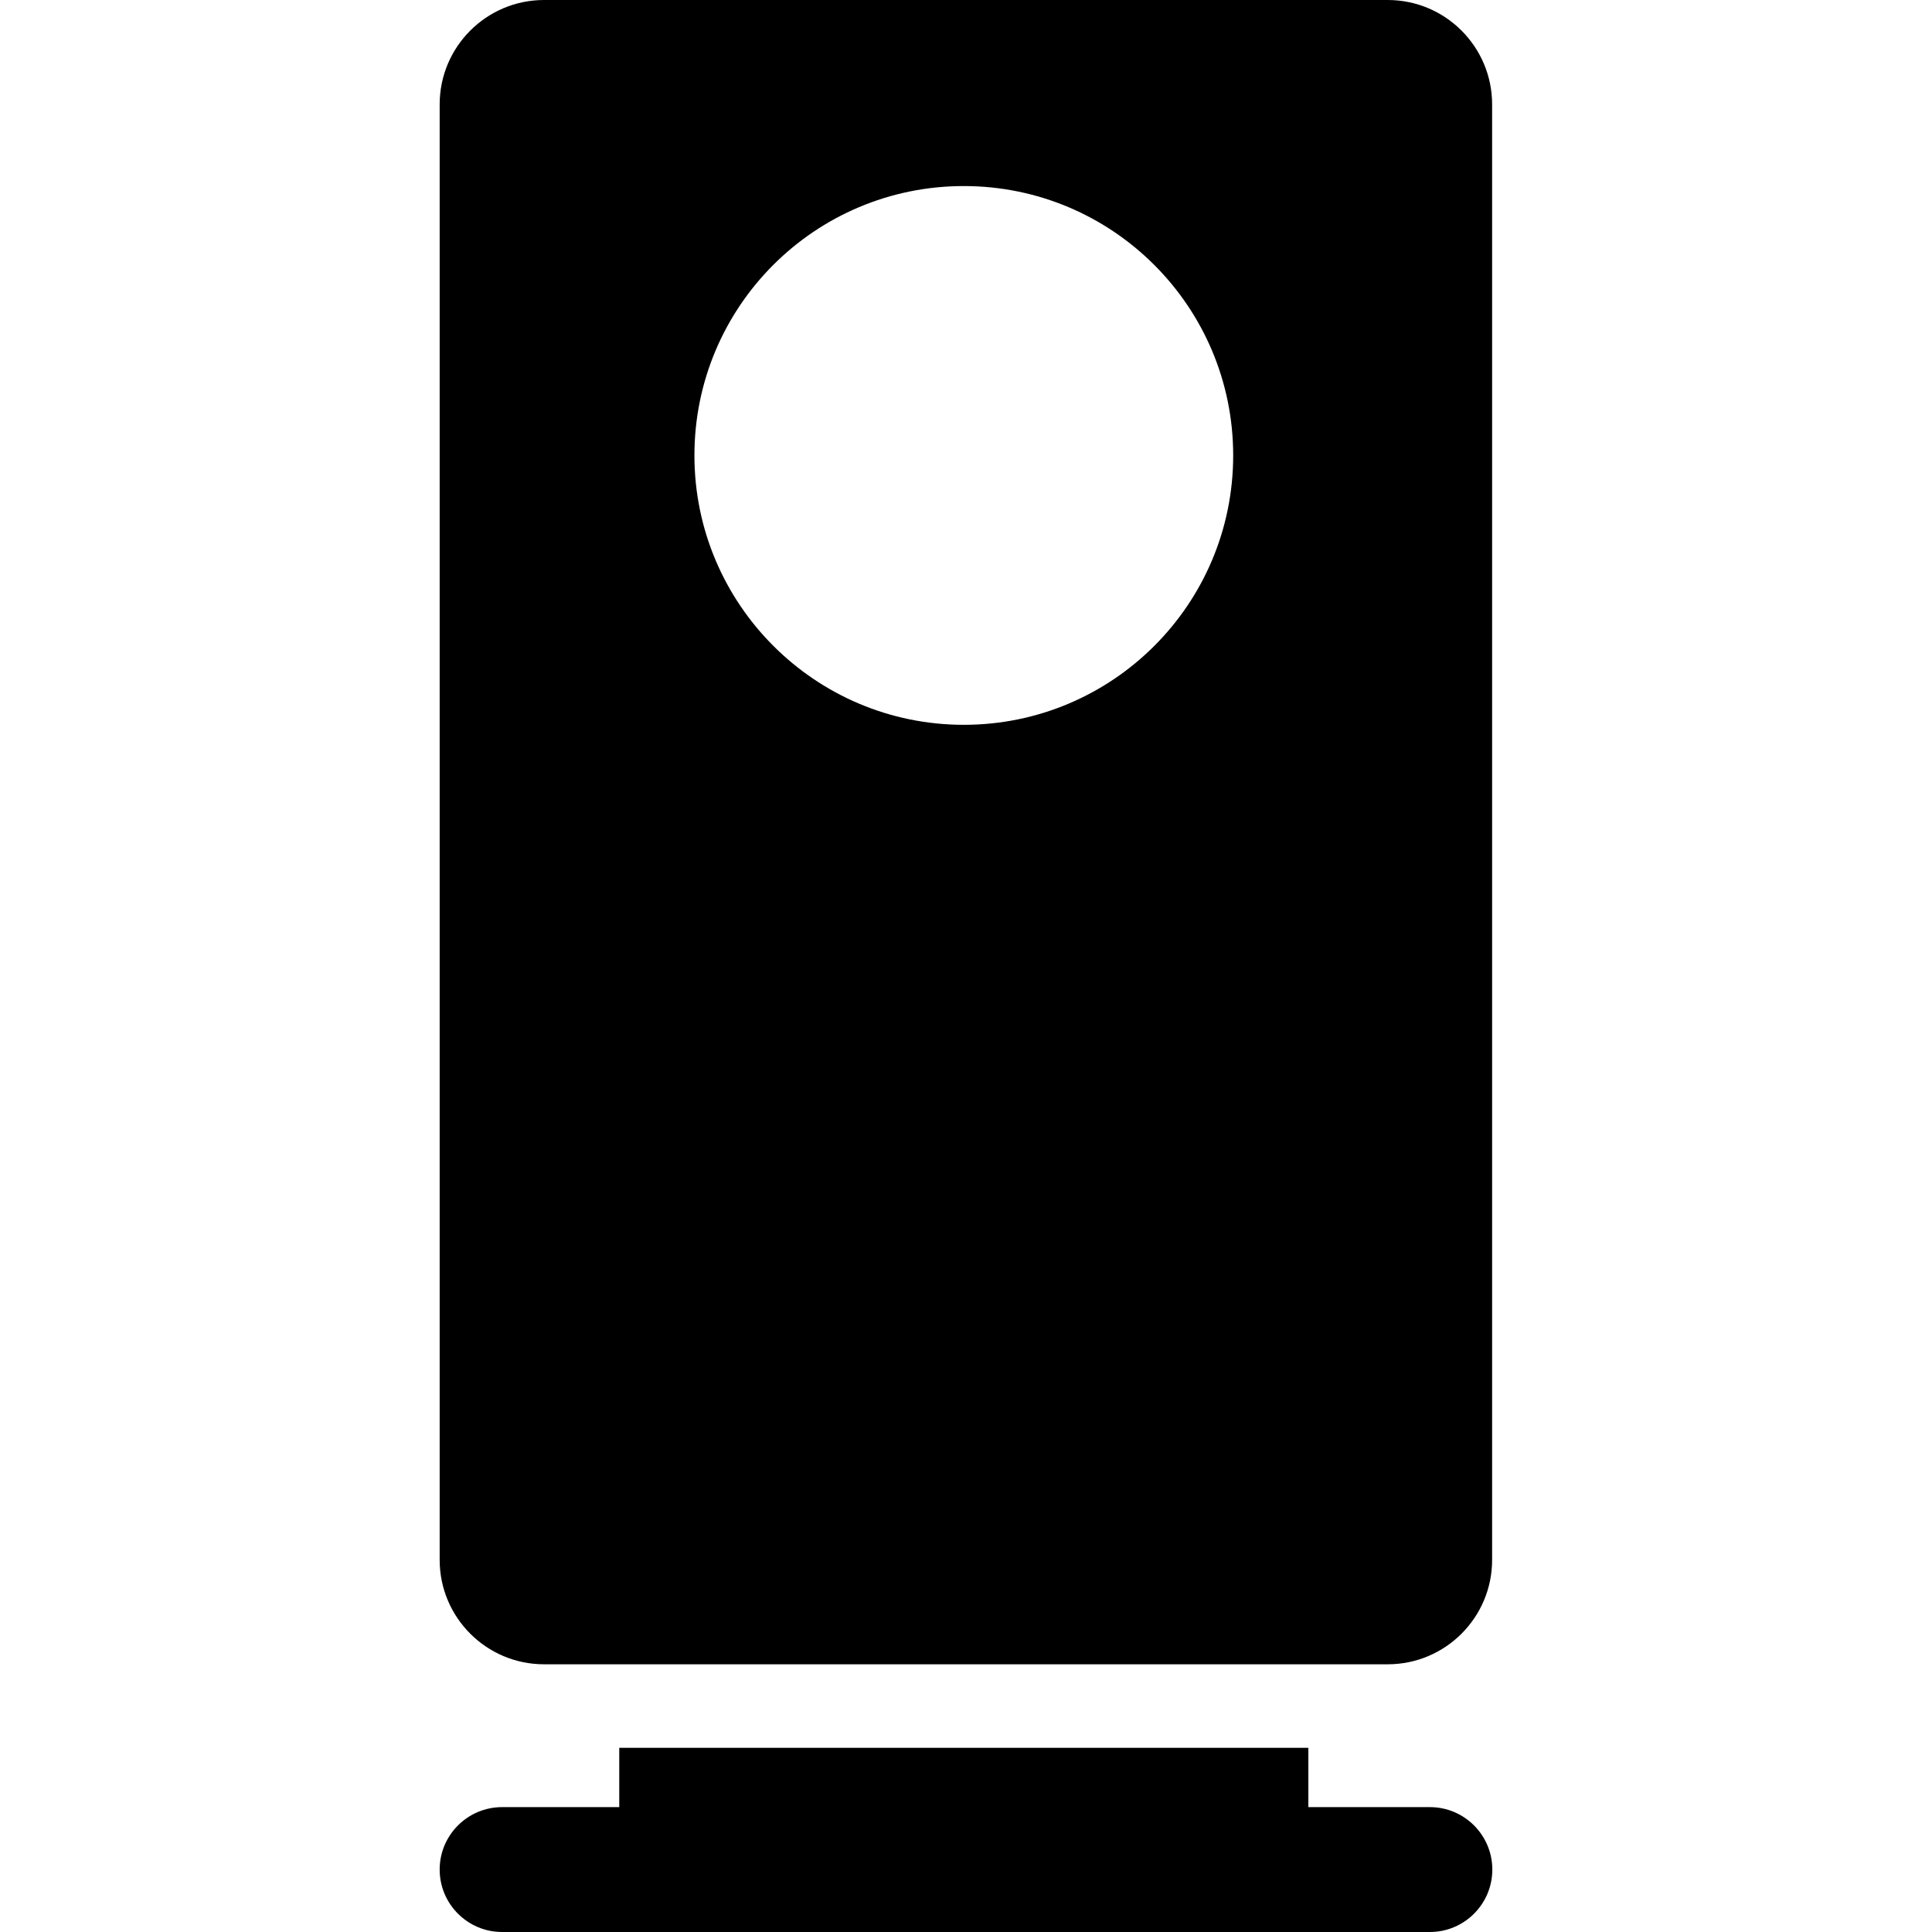
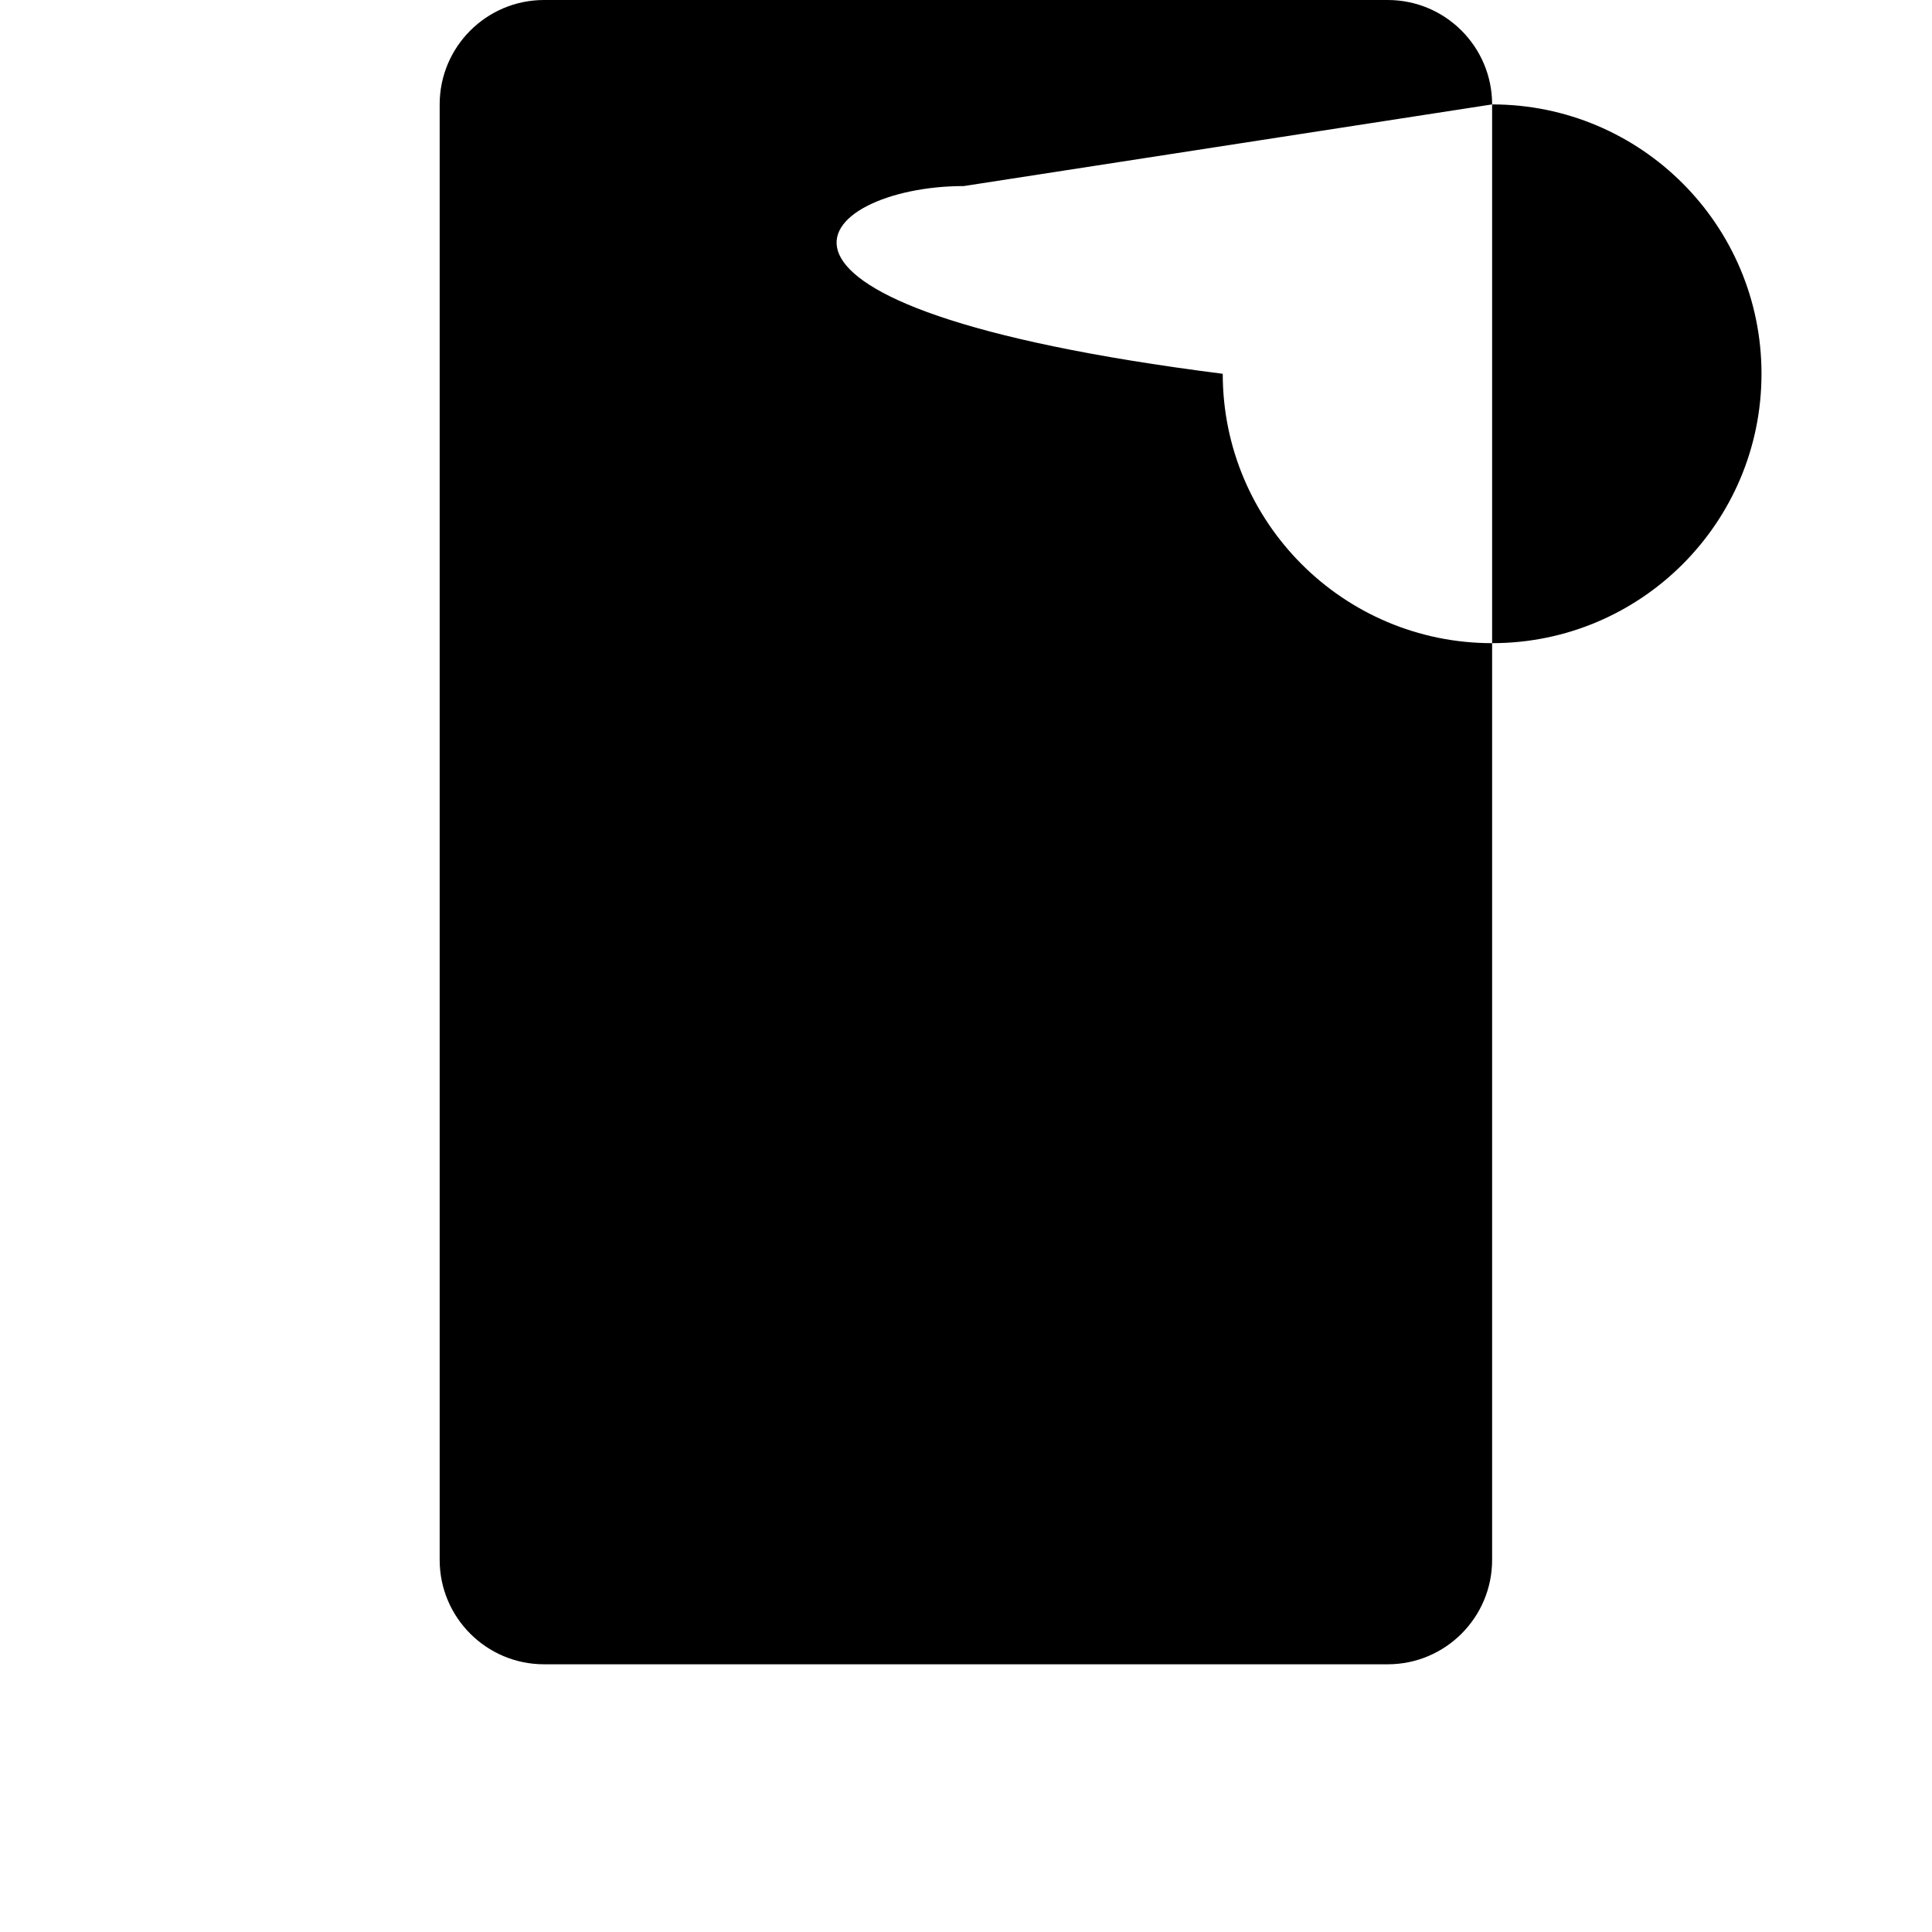
<svg xmlns="http://www.w3.org/2000/svg" fill="#000000" version="1.1" id="Capa_1" width="800px" height="800px" viewBox="0 0 925.201 925.2" xml:space="preserve">
  <g>
-     <path d="M296.55,837v28.399h-56.1c-16.5,0-29.9,13.4-29.9,29.9s13.4,29.9,29.9,29.9h444.3c16.5,0,29.899-13.4,29.899-29.9   s-13.399-29.9-29.899-29.9h-58.2V837H296.55z" />
-     <path d="M714.55,50c0-27.6-22.4-50-50-50h-404c-27.6,0-50,22.4-50,50v697c0,27.6,22.4,50,50,50h404c27.6,0,50-22.4,50-50V50z    M461.55,89.1c71.3,0,129,57.8,129,129c0,71.3-57.8,129-129,129s-129-57.8-129-129C332.55,146.8,390.25,89.1,461.55,89.1z" />
+     <path d="M714.55,50c0-27.6-22.4-50-50-50h-404c-27.6,0-50,22.4-50,50v697c0,27.6,22.4,50,50,50h404c27.6,0,50-22.4,50-50V50z    c71.3,0,129,57.8,129,129c0,71.3-57.8,129-129,129s-129-57.8-129-129C332.55,146.8,390.25,89.1,461.55,89.1z" />
  </g>
</svg>